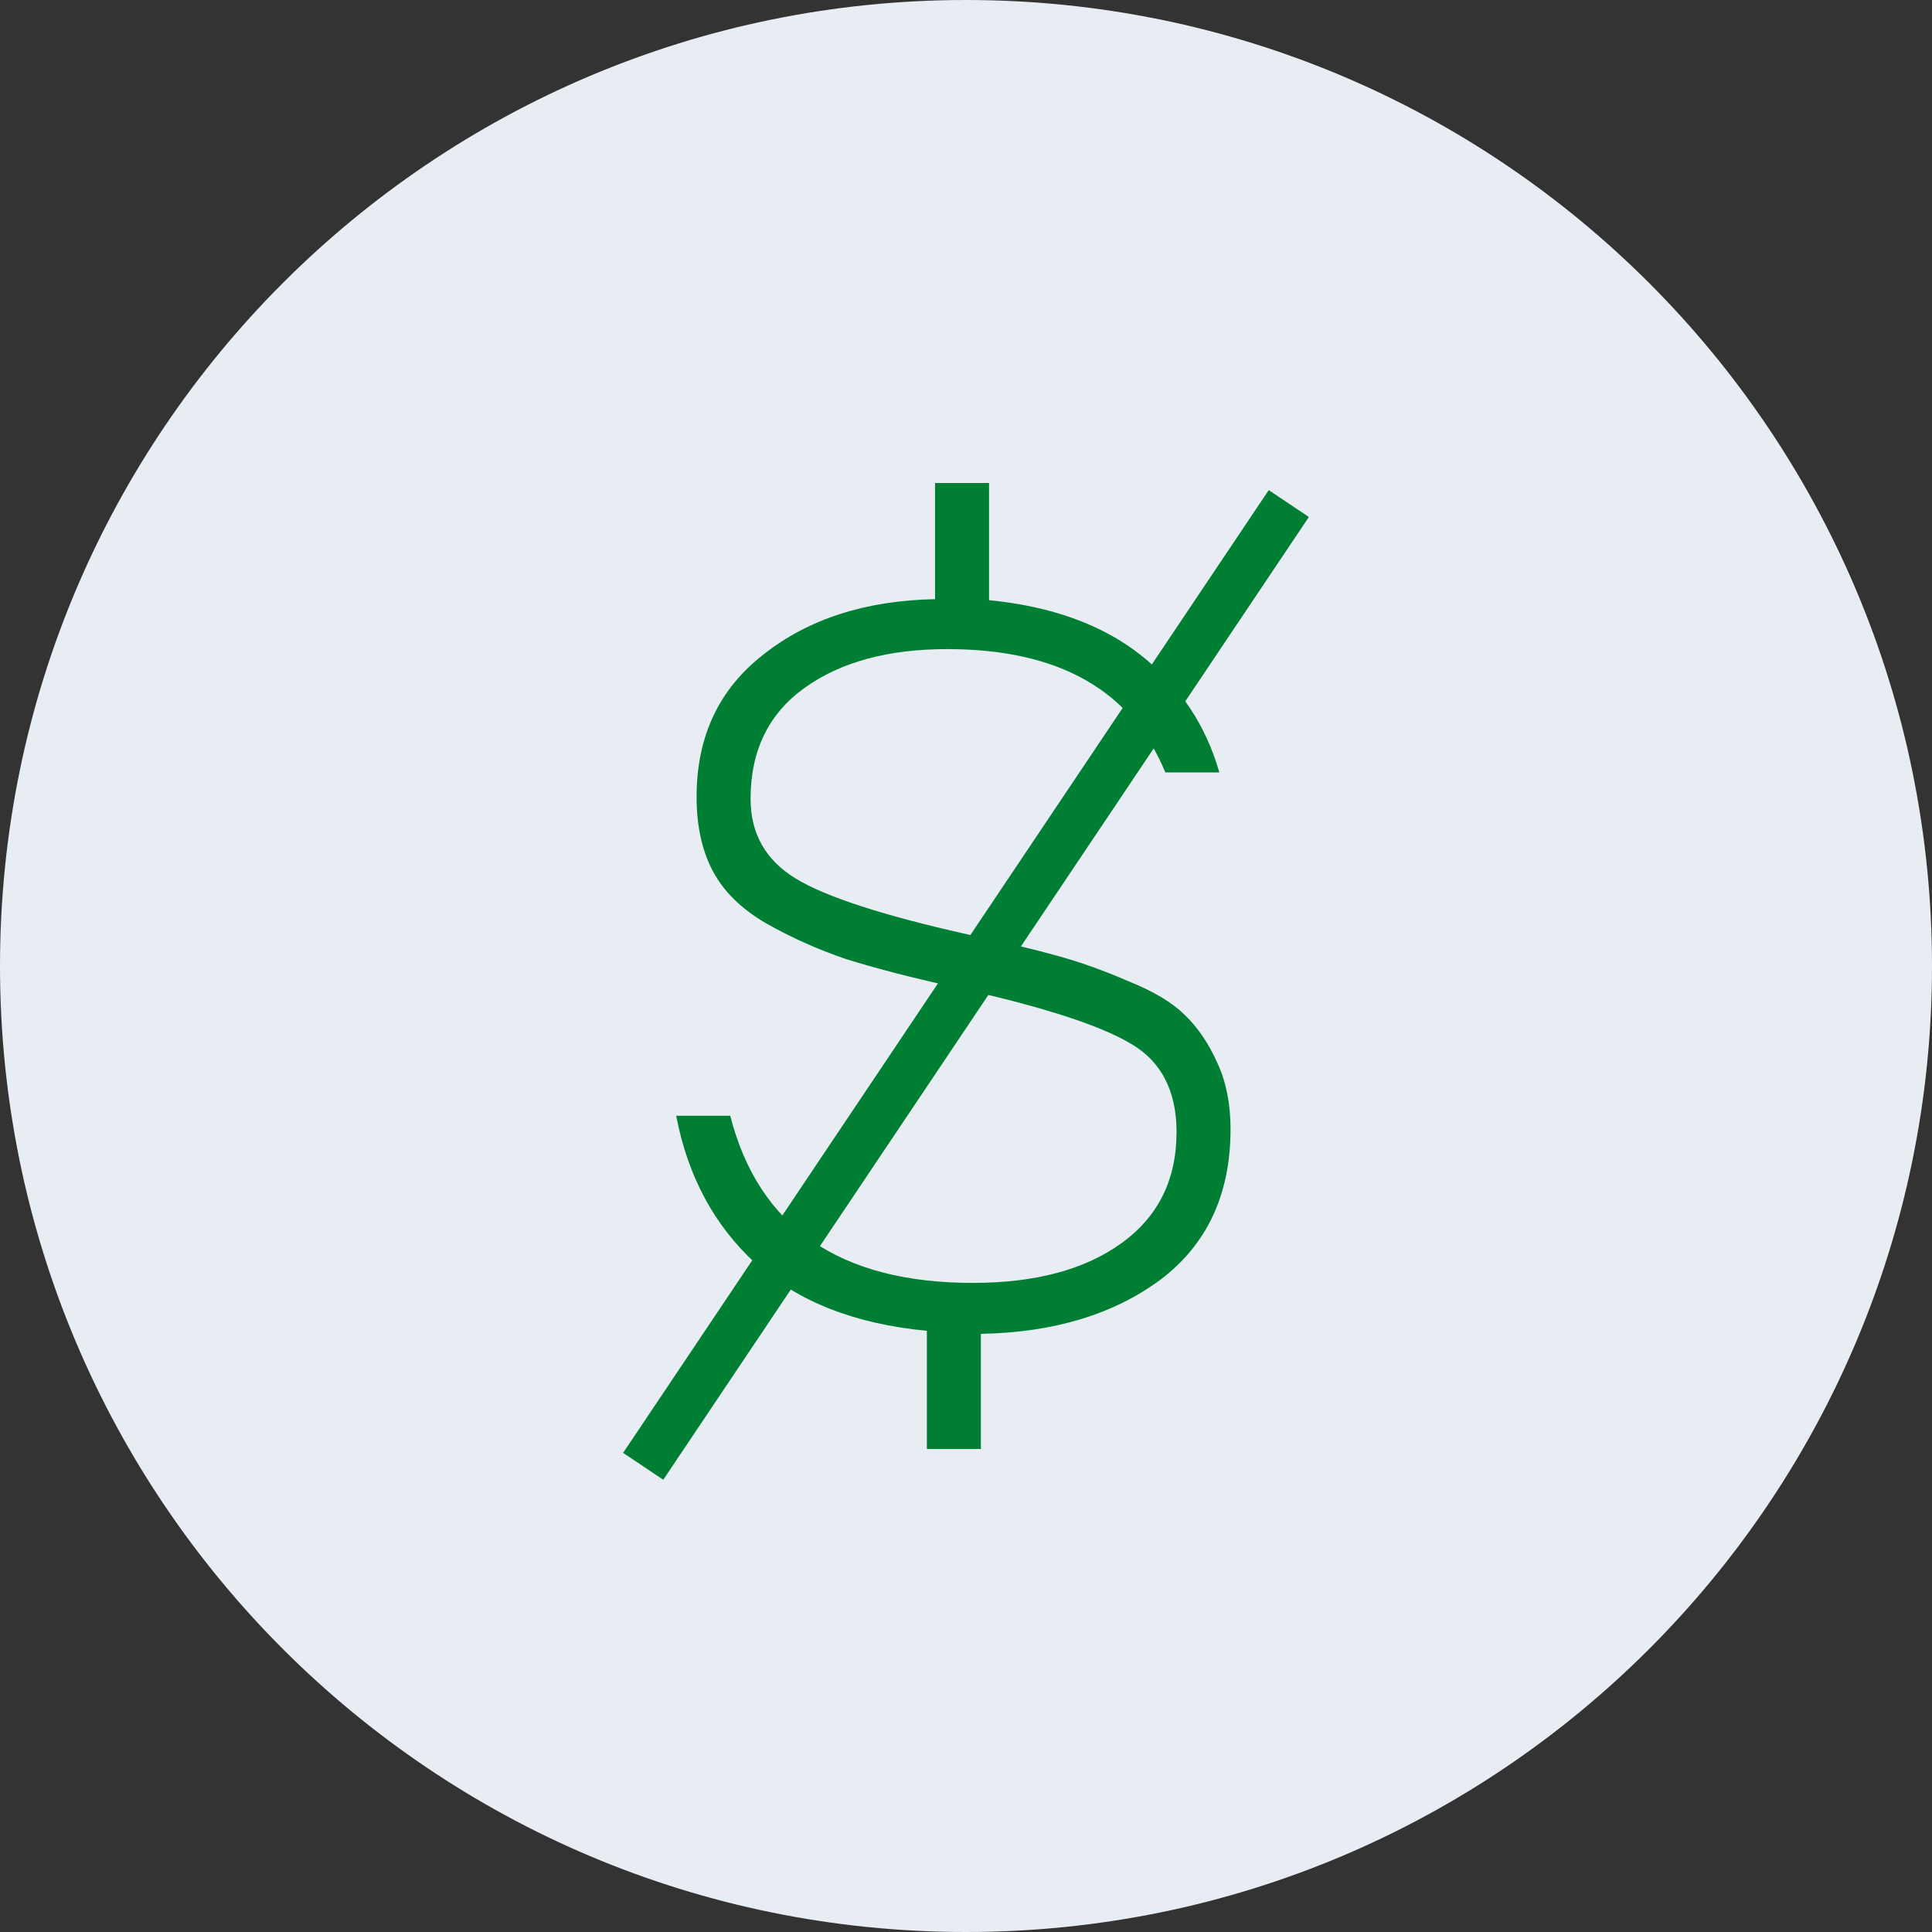
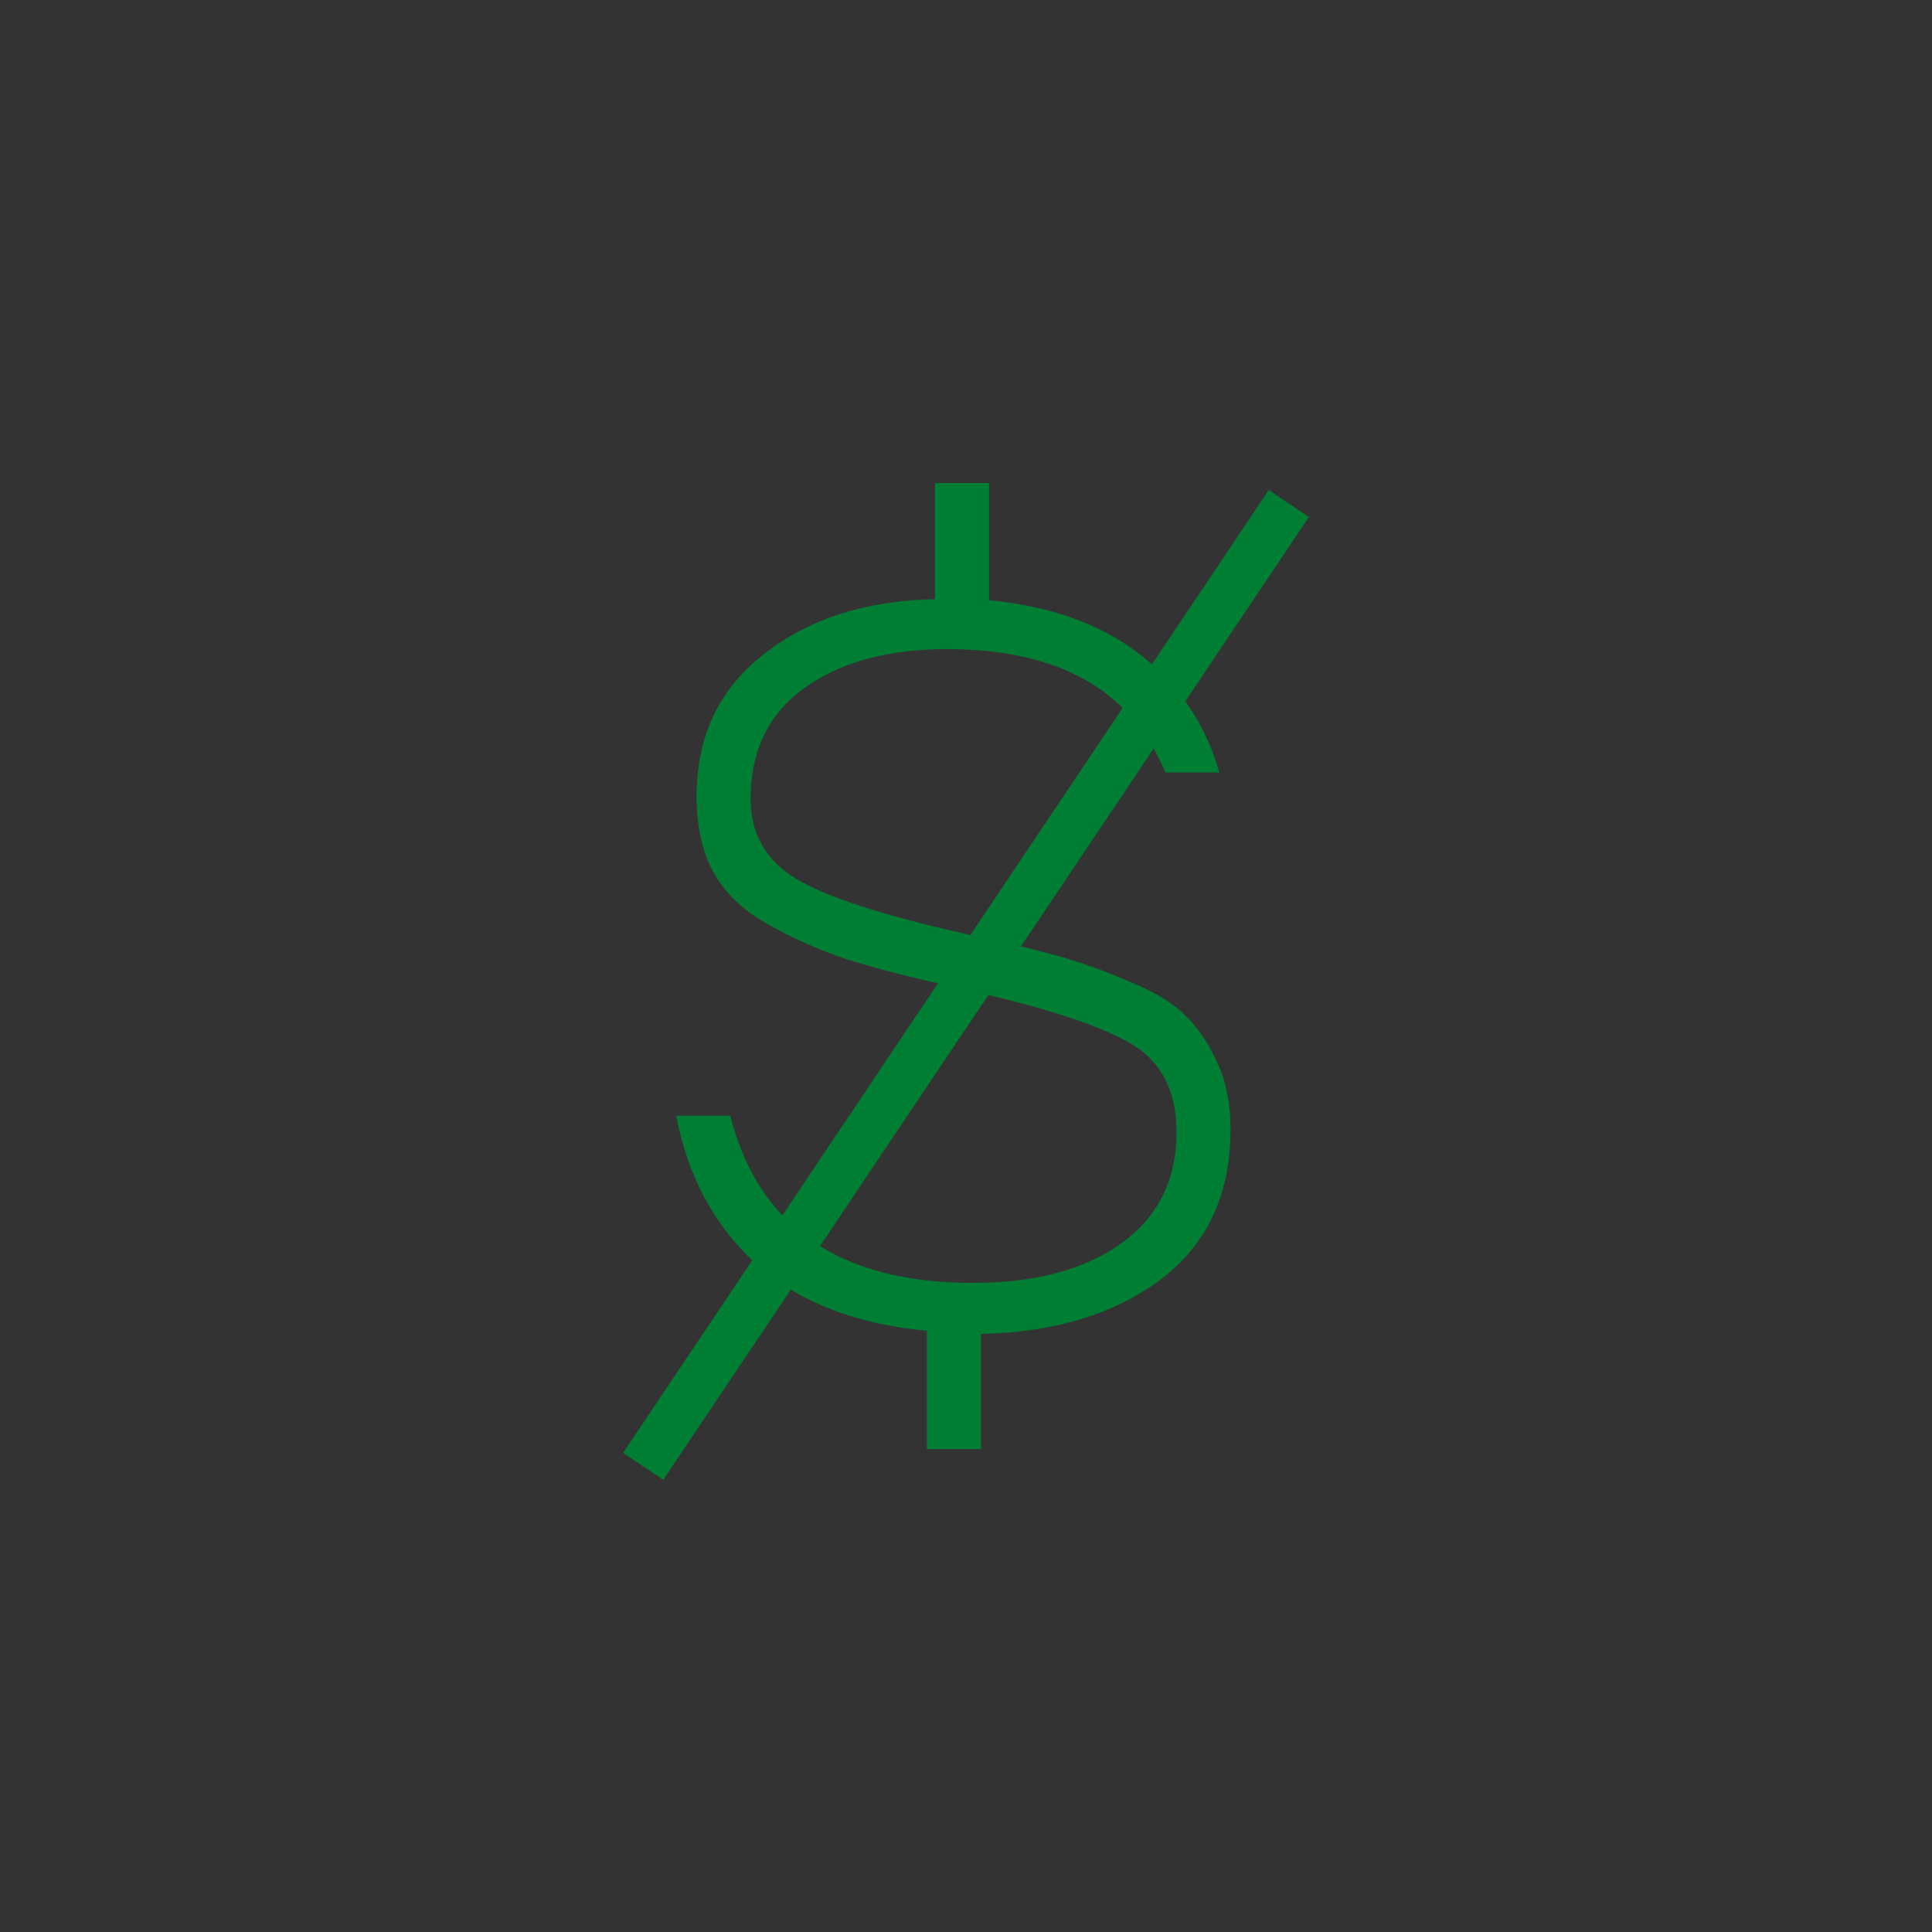
<svg xmlns="http://www.w3.org/2000/svg" width="40" height="40" viewBox="0 0 40 40" fill="none">
  <rect x="0" y="0" width="40" height="40" fill="#333333" stroke="none" />
-   <path d="M40 20C40 31.046 31.046 40 20 40C8.954 40 0 31.046 0 20C0 8.954 8.954 0 20 0C31.046 0 40 8.954 40 20Z" fill="#E8ECF3" />
  <path fill-rule="evenodd" clip-rule="evenodd" d="M12.901 30.08L26.268 10.147L27.099 10.704L13.732 30.637L12.901 30.08Z" fill="#007F34" />
  <path d="M25.477 23.375C25.477 24.726 24.992 25.767 24.021 26.498C23.051 27.215 21.813 27.588 20.308 27.616V30H19.19V27.553C17.699 27.412 16.518 26.948 15.646 26.16C14.788 25.373 14.239 24.353 14 23.101H15.119C15.709 25.408 17.383 26.561 20.14 26.561C21.434 26.561 22.46 26.287 23.22 25.738C23.979 25.19 24.359 24.423 24.359 23.439C24.359 22.567 24.029 21.948 23.367 21.582C22.706 21.203 21.511 20.823 19.781 20.443C18.839 20.232 18.079 20.035 17.503 19.852C16.926 19.655 16.377 19.409 15.857 19.114C15.351 18.819 14.985 18.46 14.76 18.038C14.535 17.616 14.422 17.103 14.422 16.498C14.422 15.246 14.886 14.262 15.815 13.544C16.743 12.813 17.924 12.433 19.359 12.405V10H20.477V12.426C21.771 12.553 22.819 12.932 23.621 13.565C24.422 14.198 24.964 15.007 25.245 15.992H24.127C23.424 14.29 21.919 13.439 19.612 13.439C18.389 13.439 17.404 13.706 16.659 14.241C15.913 14.775 15.54 15.541 15.54 16.54C15.54 17.257 15.85 17.806 16.469 18.186C17.088 18.565 18.276 18.952 20.034 19.346C20.822 19.515 21.441 19.662 21.891 19.789C22.355 19.916 22.847 20.091 23.367 20.317C23.888 20.527 24.275 20.759 24.528 21.013C24.795 21.266 25.02 21.596 25.203 22.004C25.386 22.398 25.477 22.855 25.477 23.375Z" fill="#007F34" />
</svg>